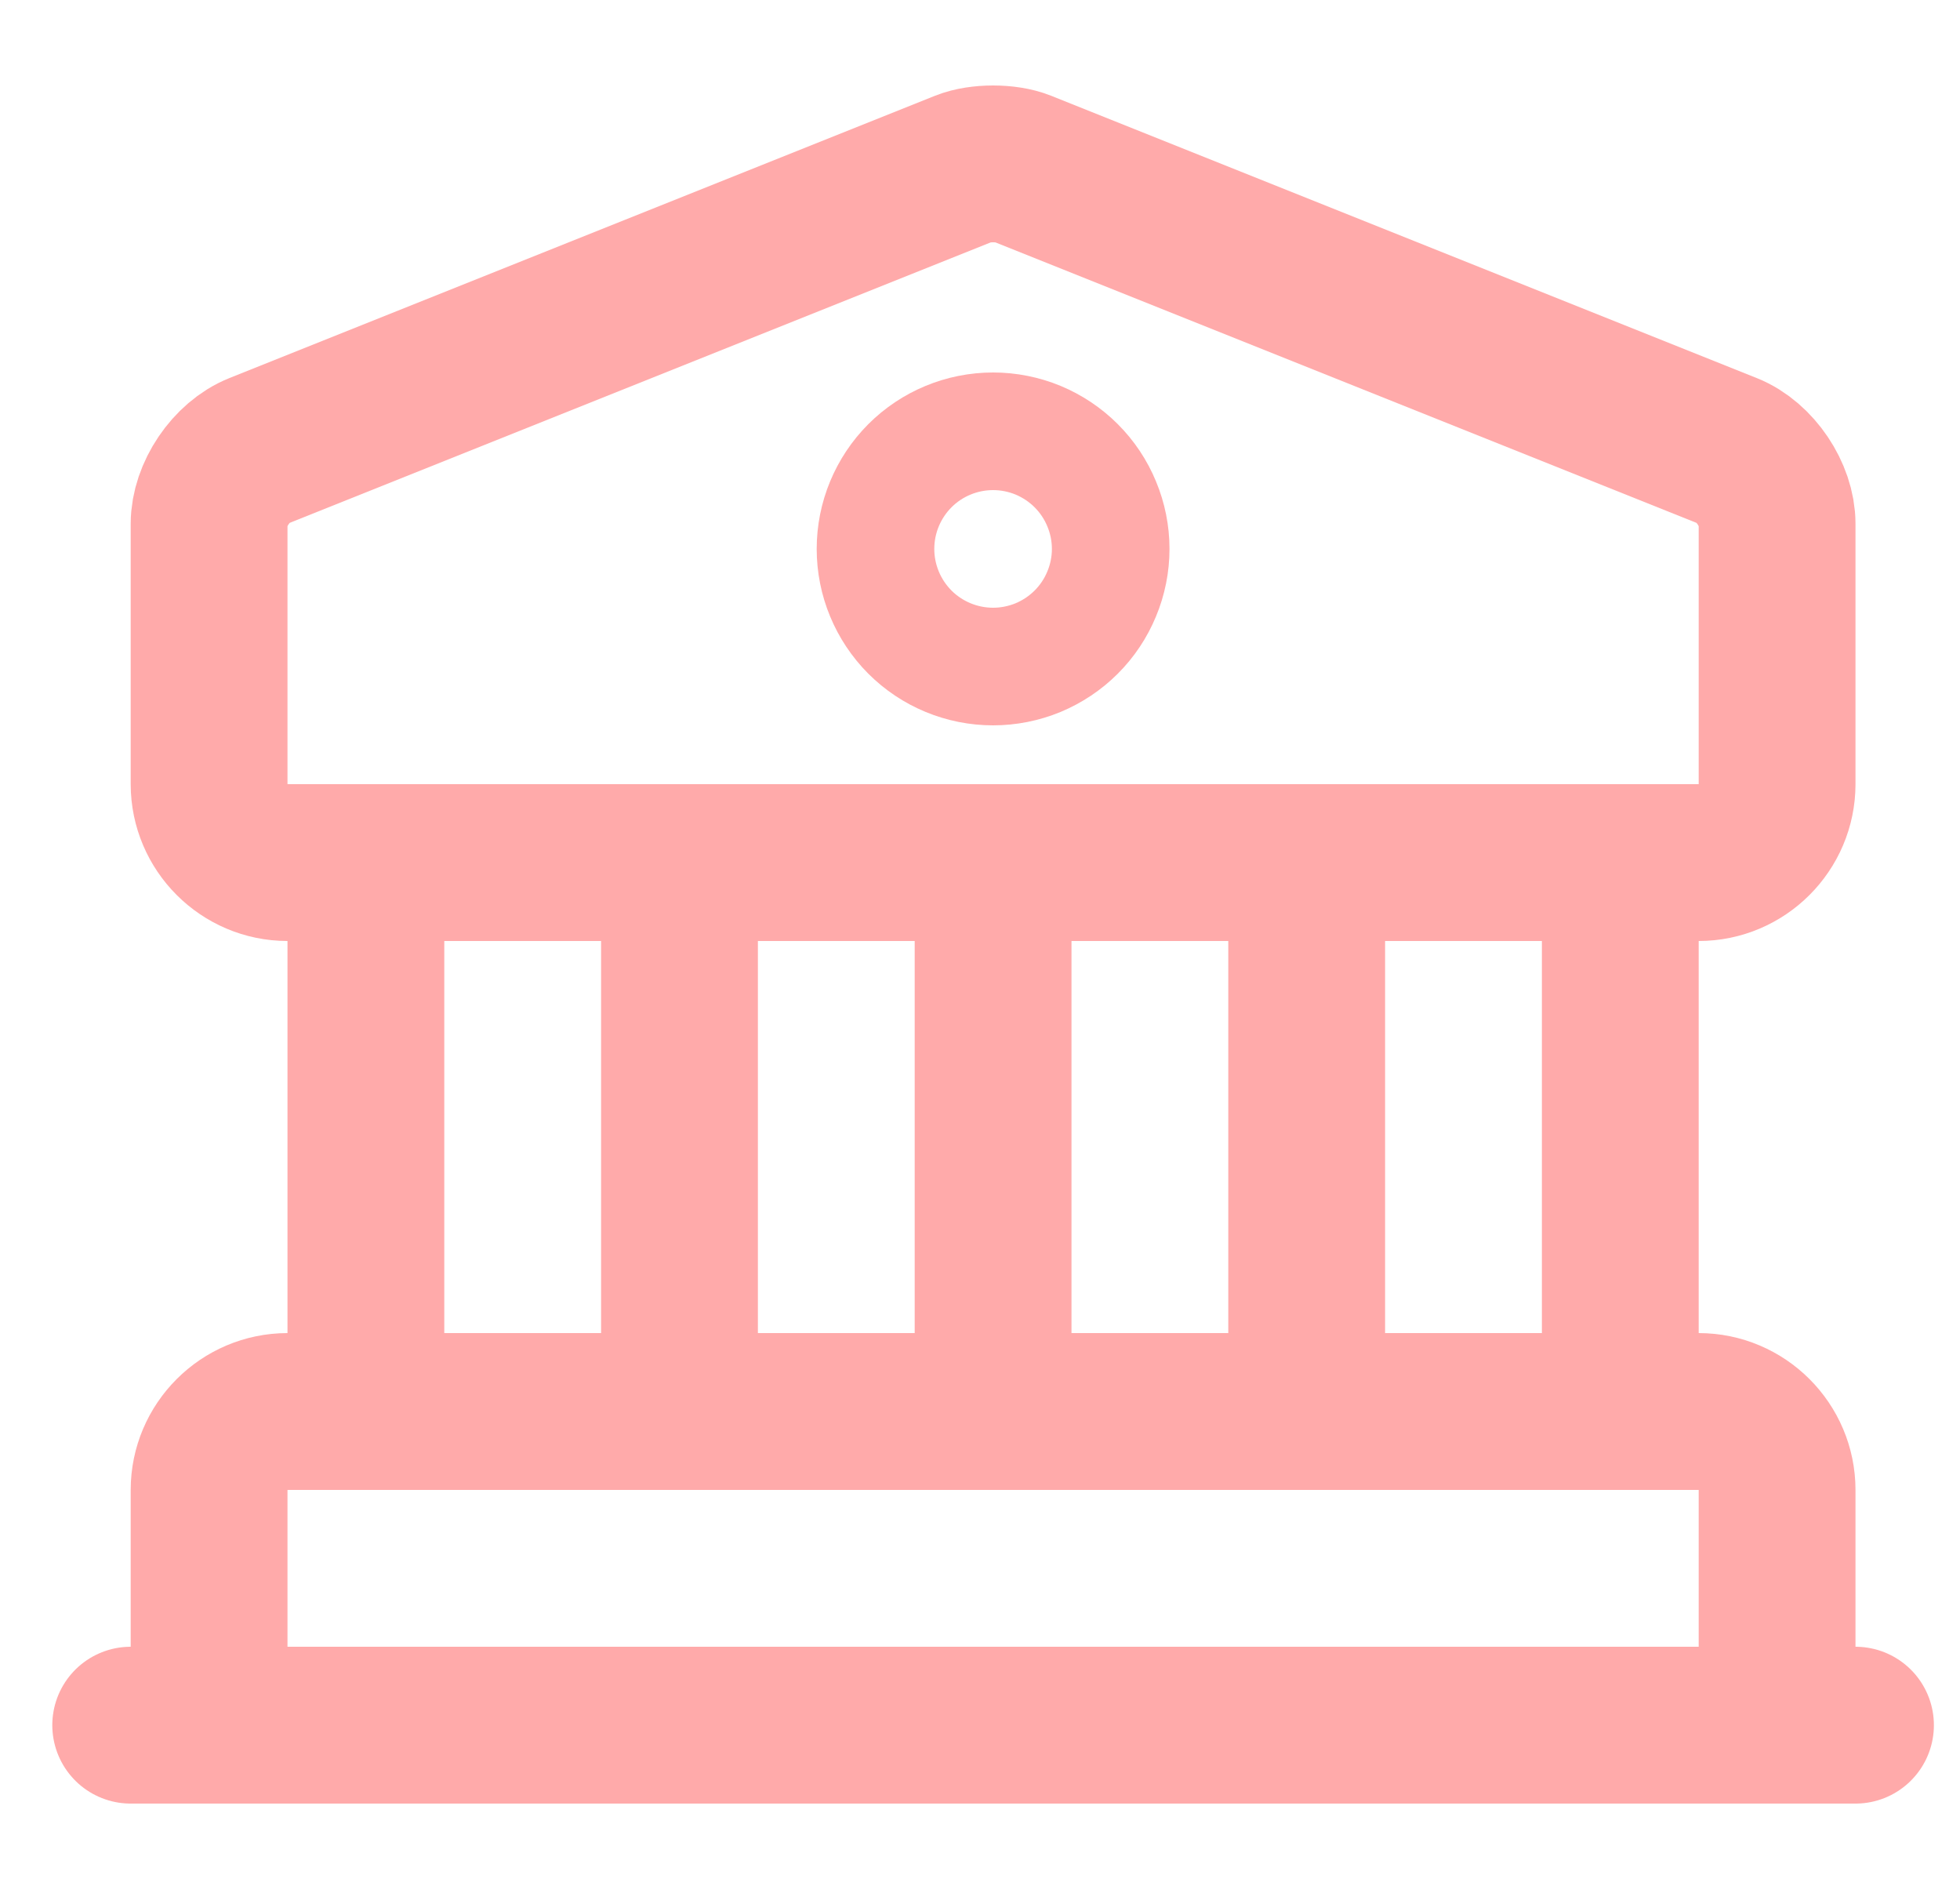
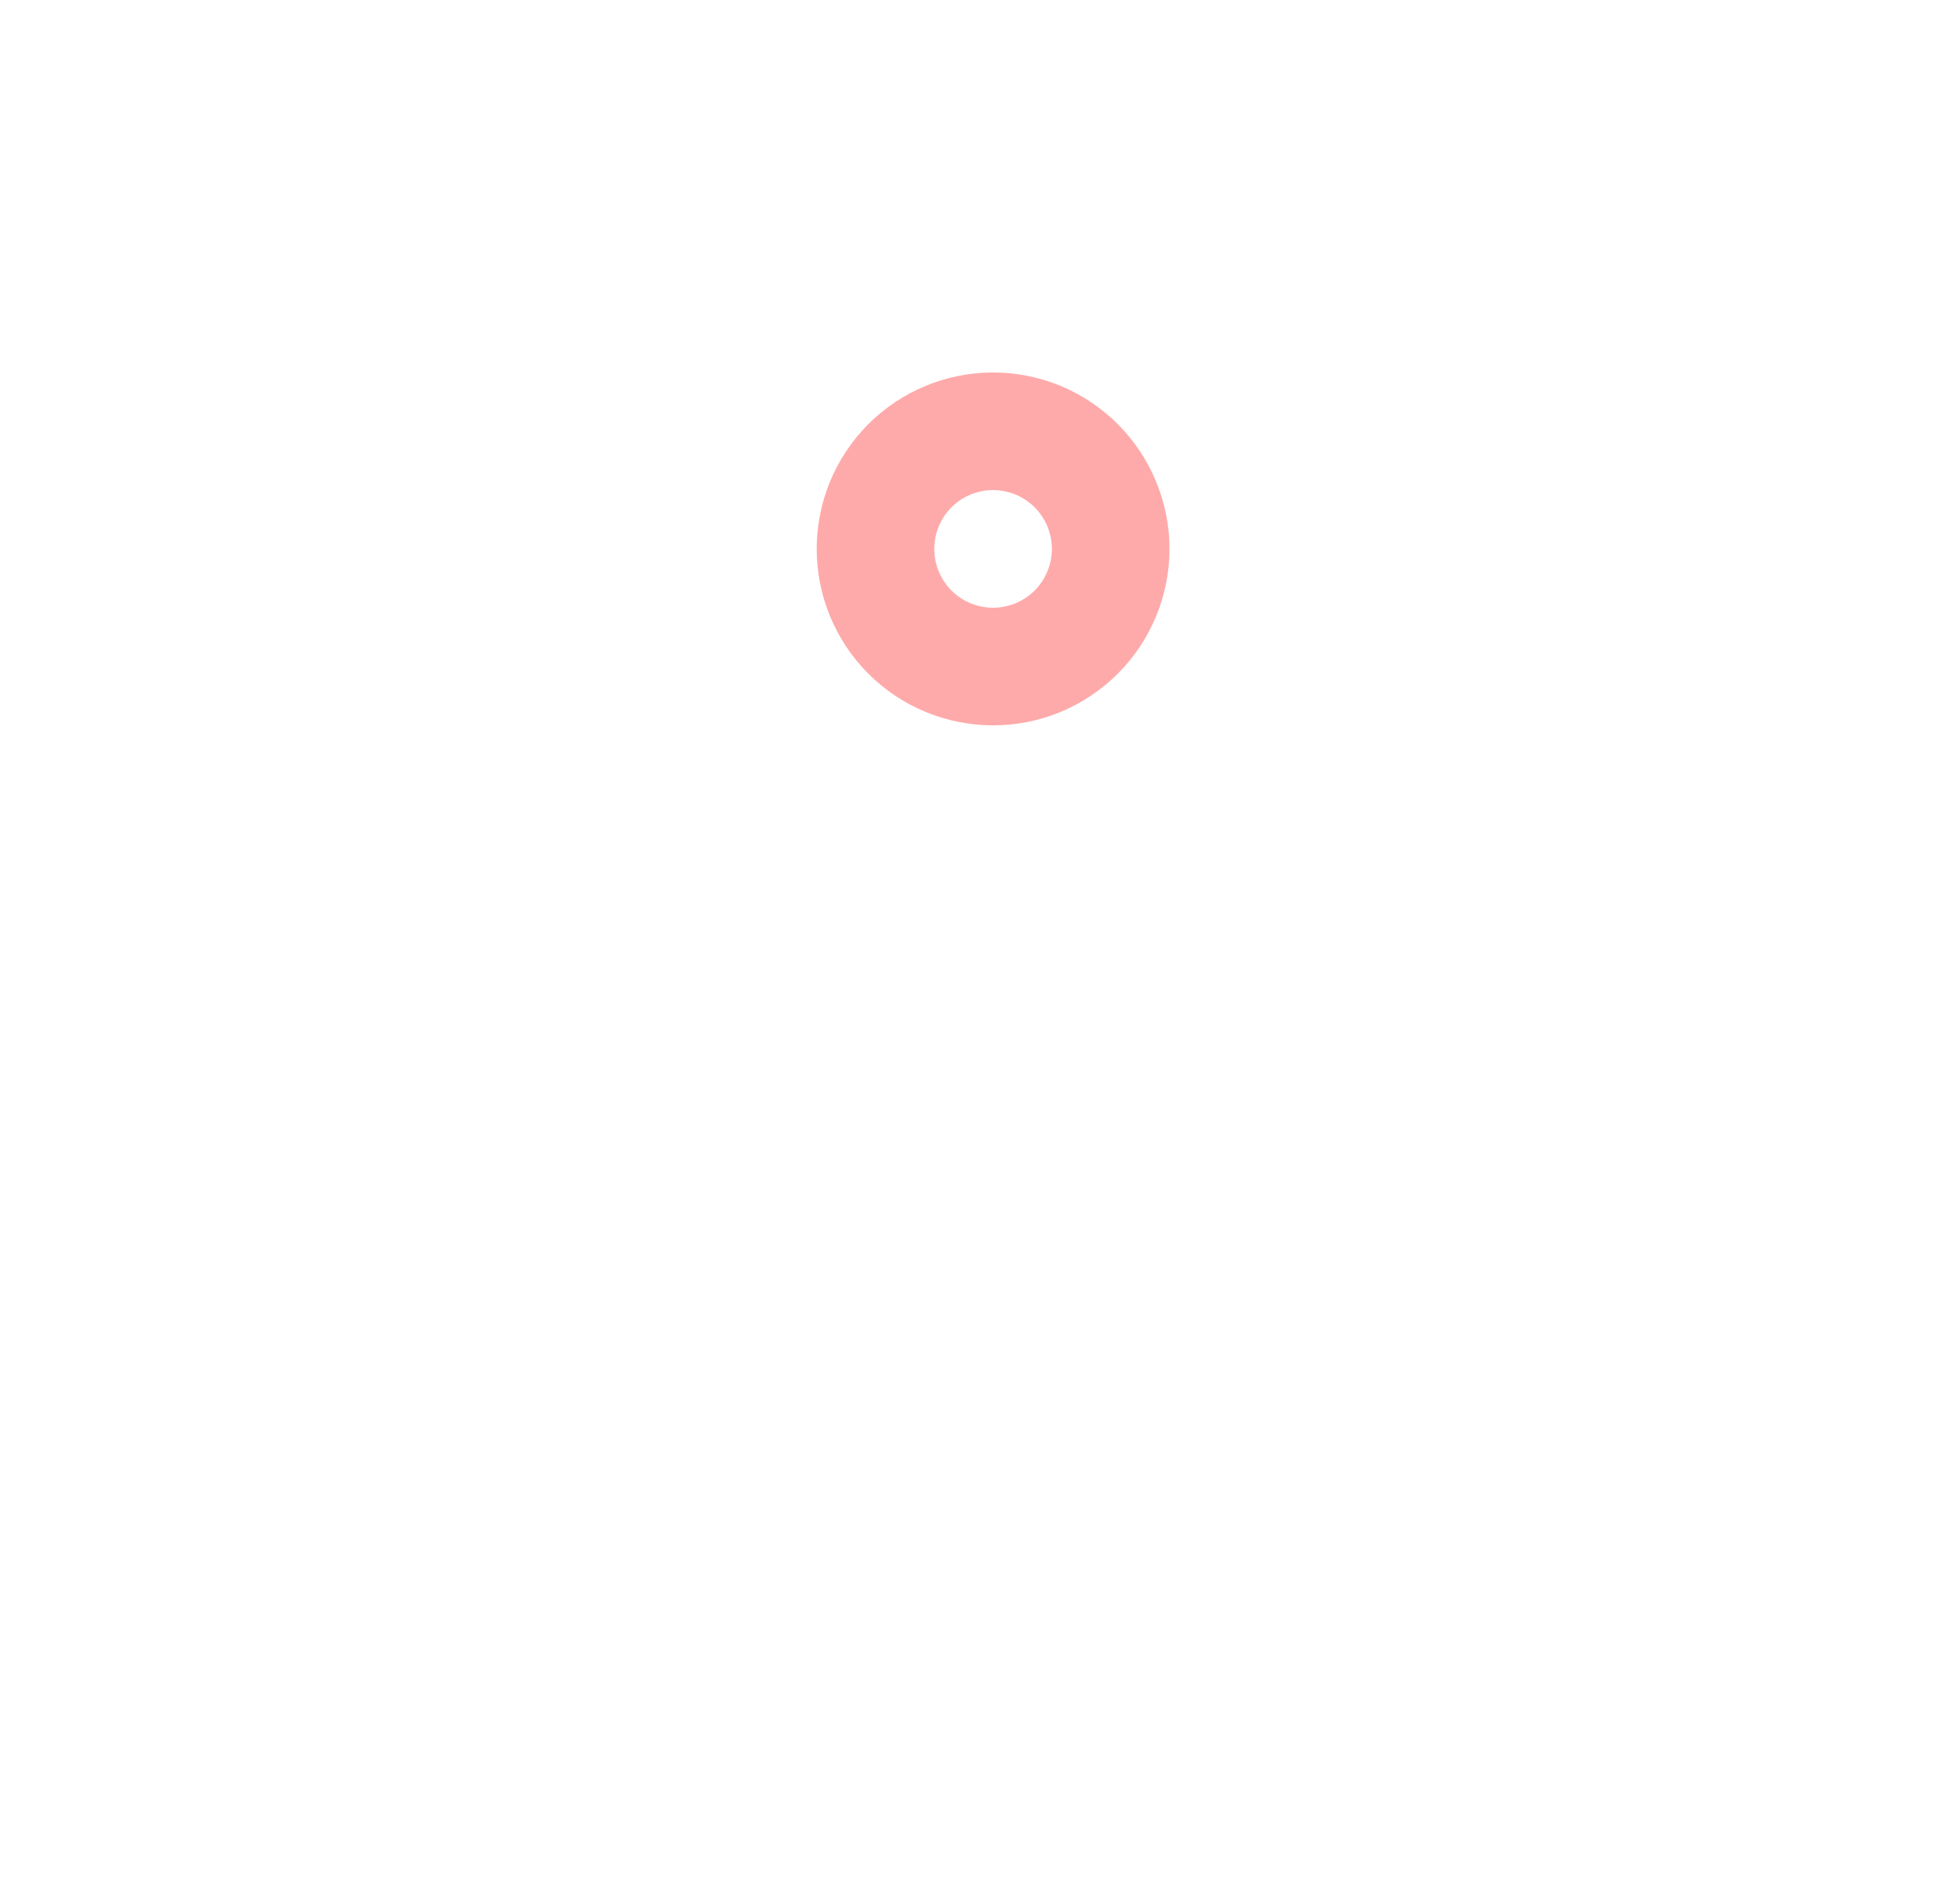
<svg xmlns="http://www.w3.org/2000/svg" width="25" height="24" viewBox="0 0 25 24" fill="none">
  <g clip-path="url(#clip0_1364_3563)">
-     <path d="M4.667 18V11M8.667 18V11M12.667 18V11M16.667 18V11M20.667 18V11M1.667 22H23.667M13.037 2.15L22.037 5.75C22.387 5.89 22.667 6.31 22.667 6.68V10C22.667 10.55 22.217 11 21.667 11H3.667C3.117 11 2.667 10.55 2.667 10V6.68C2.667 6.31 2.947 5.89 3.297 5.75L12.297 2.15C12.497 2.07 12.837 2.07 13.037 2.15ZM22.667 22H2.667V19C2.667 18.45 3.117 18 3.667 18H21.667C22.217 18 22.667 18.45 22.667 19V22Z" stroke="#FFAAAA" stroke-width="2" stroke-miterlimit="10" stroke-linecap="round" stroke-linejoin="round" />
    <path d="M12.667 8.5C12.864 8.5 13.059 8.461 13.241 8.386C13.423 8.31 13.588 8.2 13.727 8.061C13.867 7.921 13.977 7.756 14.052 7.574C14.128 7.392 14.167 7.197 14.167 7C14.167 6.803 14.128 6.608 14.052 6.426C13.977 6.244 13.867 6.079 13.727 5.939C13.588 5.8 13.423 5.69 13.241 5.614C13.059 5.539 12.864 5.5 12.667 5.5C12.269 5.5 11.887 5.658 11.606 5.939C11.325 6.221 11.167 6.602 11.167 7C11.167 7.398 11.325 7.779 11.606 8.061C11.887 8.342 12.269 8.5 12.667 8.5V8.5Z" stroke="#FFAAAA" stroke-width="1.5" stroke-miterlimit="10" stroke-linecap="round" stroke-linejoin="round" />
  </g>
  <defs>
    <clipPath id="clip0_1364_3563">
      <rect width="24" height="24" fill="white" transform="translate(0.667)" />
    </clipPath>
  </defs>
</svg>